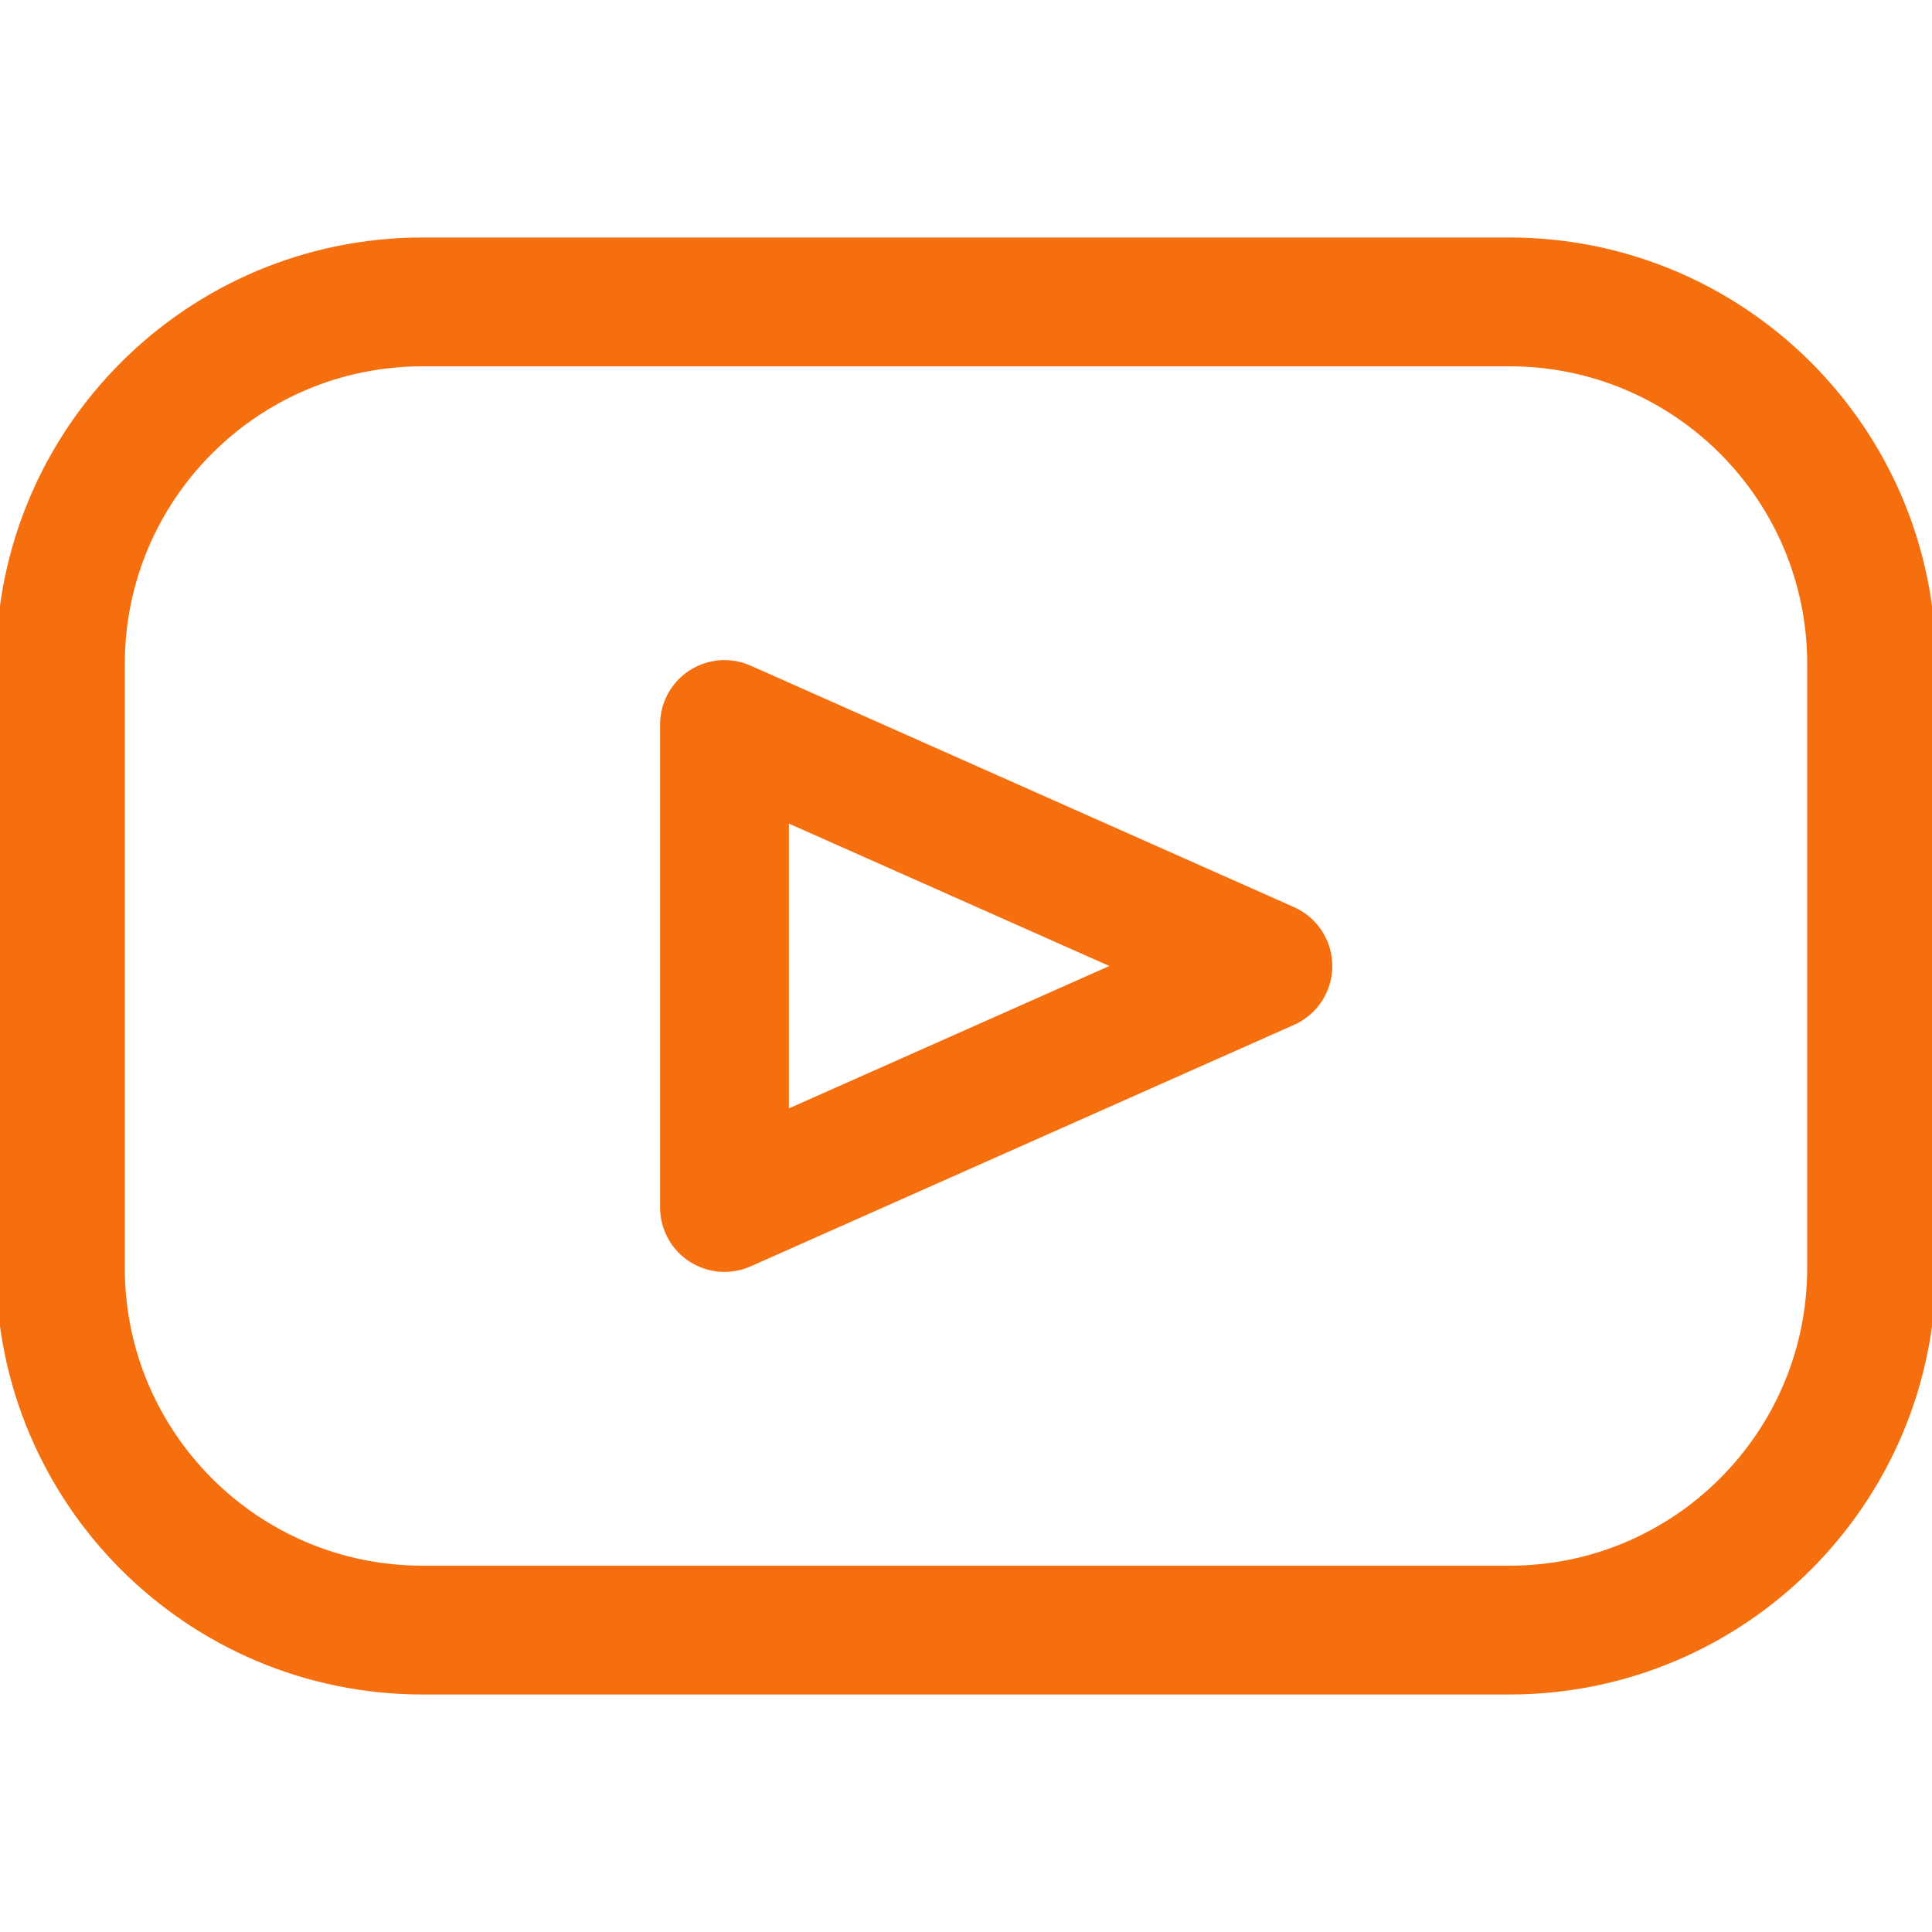
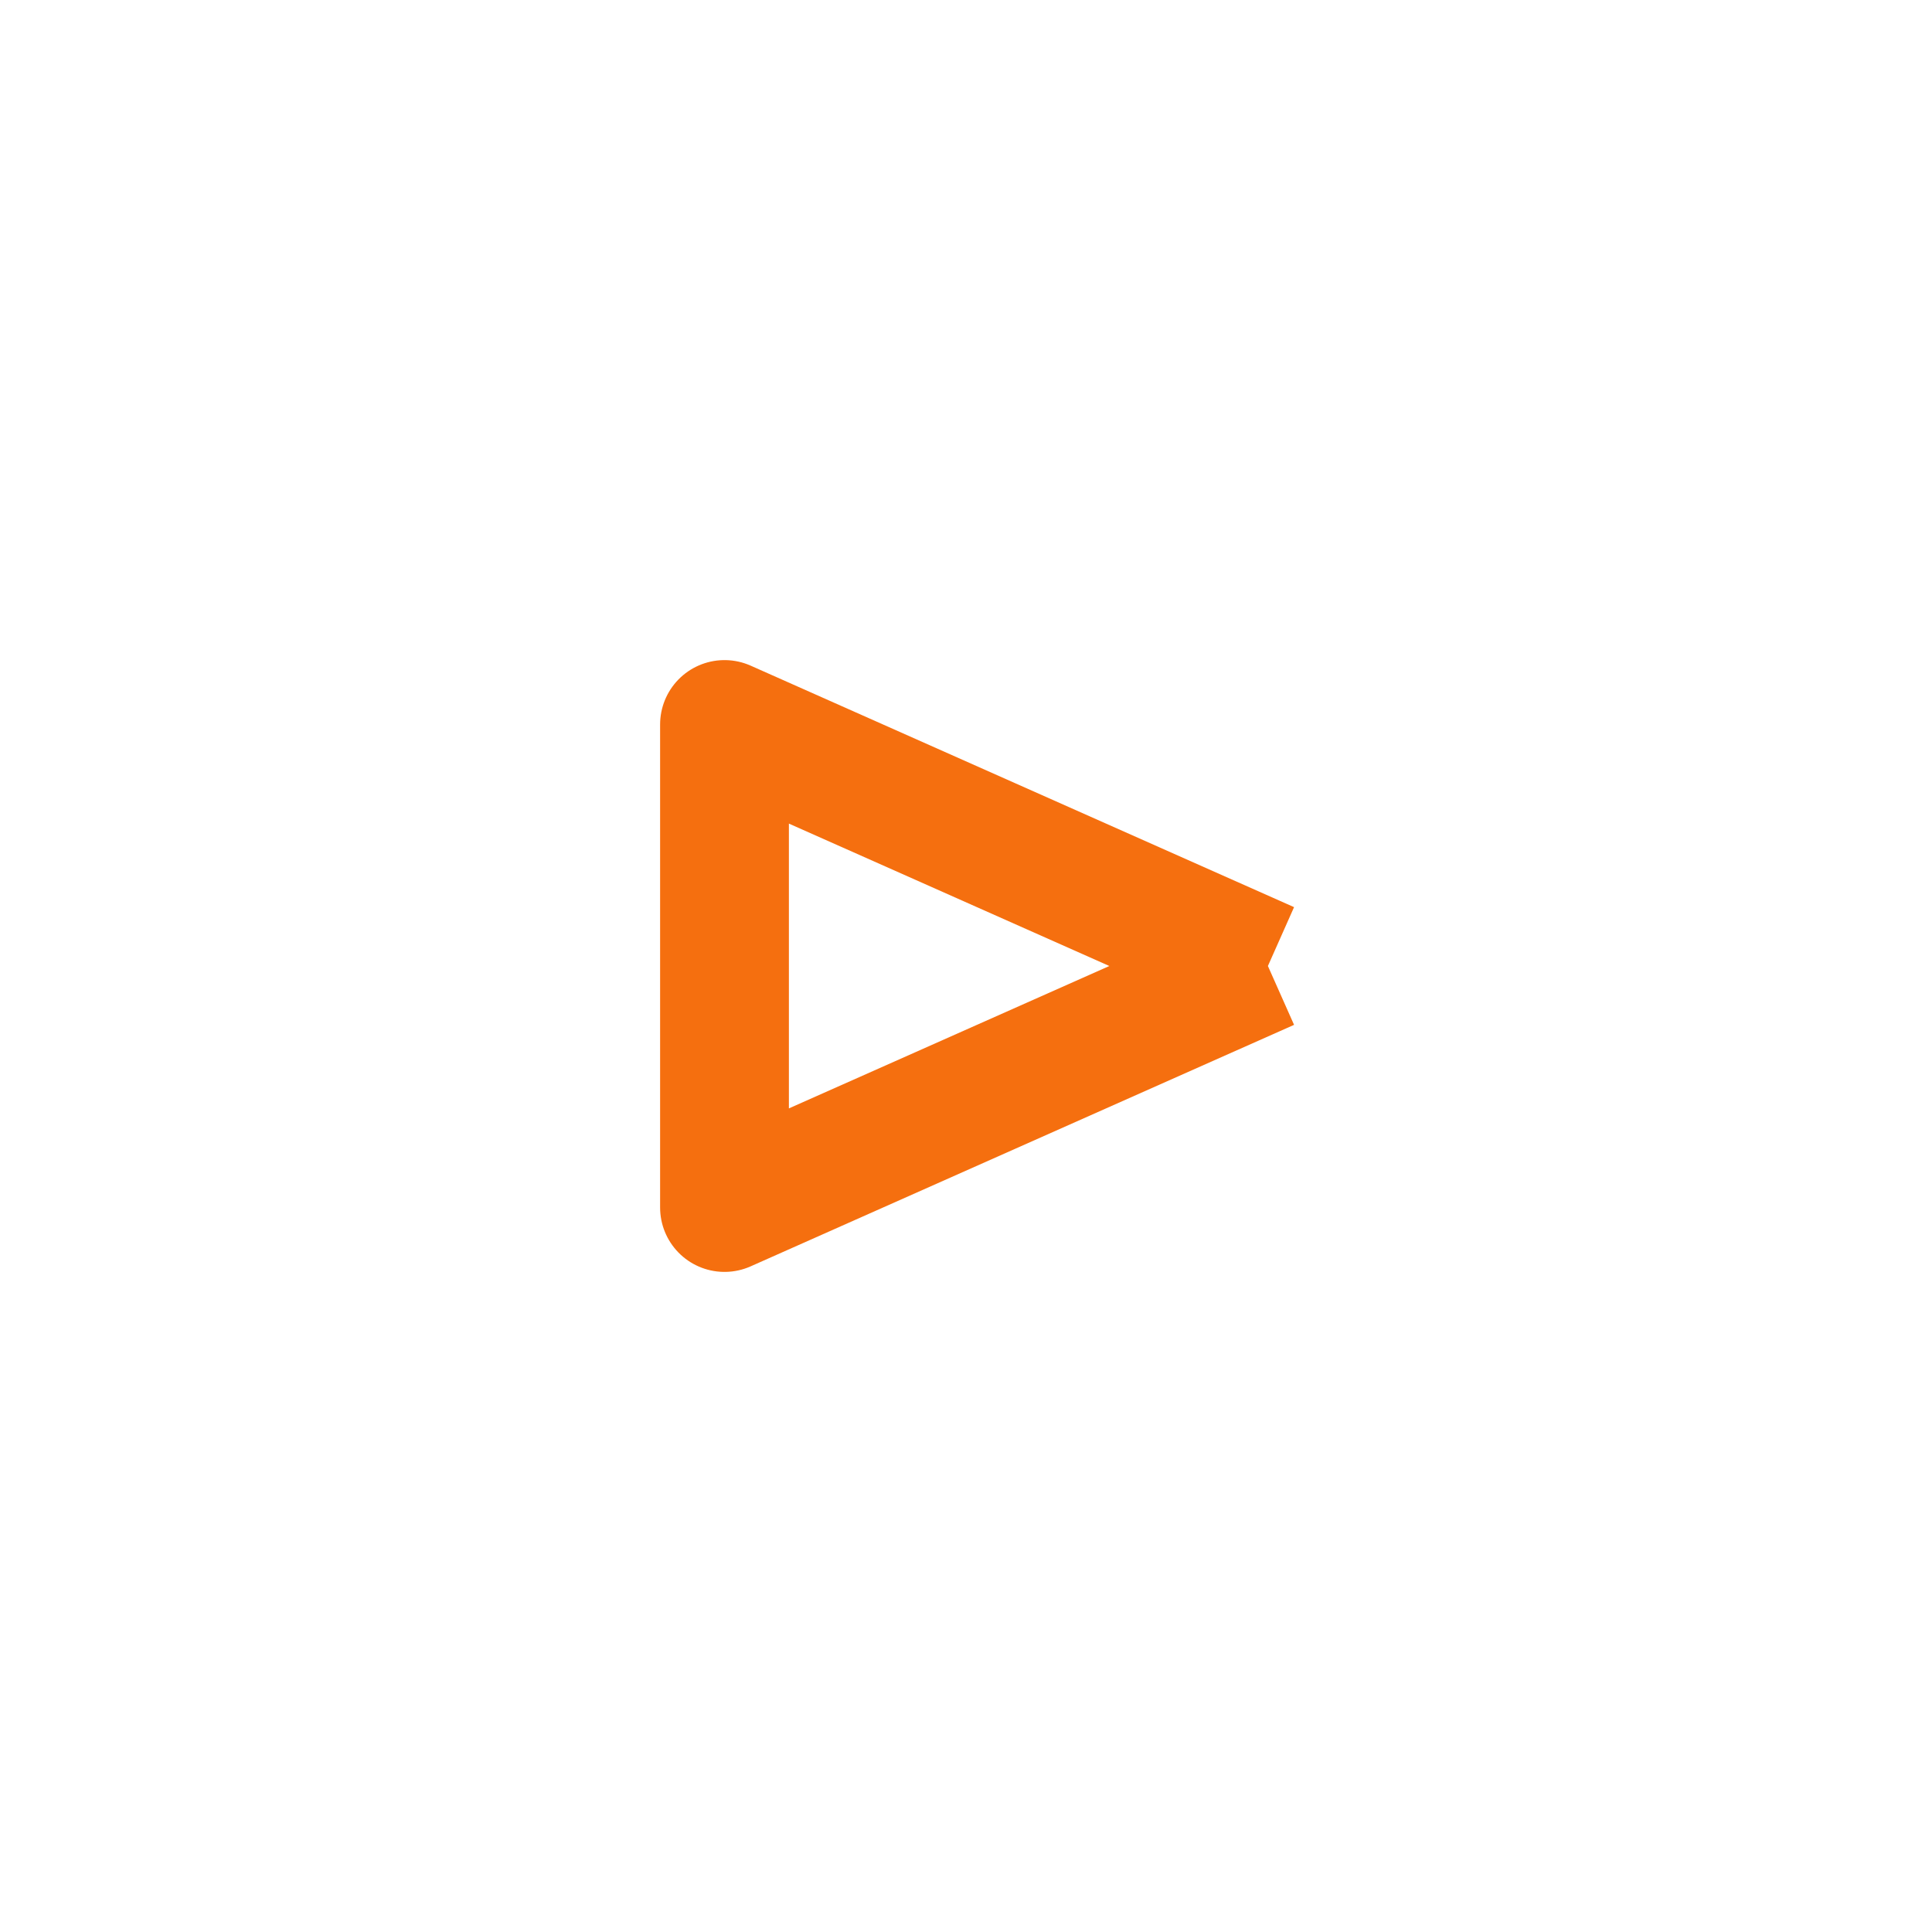
<svg xmlns="http://www.w3.org/2000/svg" width="30" height="30" viewBox="0 0 30 30" fill="none">
  <g clip-path="url(#clip0_4237_23322)">
-     <path d="M23.438 4.688H6.562C3.456 4.688 0.938 7.206 0.938 10.312V19.688C0.938 22.794 3.456 25.312 6.562 25.312H23.438C26.544 25.312 29.062 22.794 29.062 19.688V10.312C29.062 7.206 26.544 4.688 23.438 4.688Z" stroke="#F56F0F" stroke-width="2" stroke-linejoin="round" />
-     <path d="M19.688 15L11.25 18.75V11.25L19.688 15Z" stroke="#F56F0F" stroke-width="2" stroke-linejoin="round" />
+     <path d="M19.688 15L11.25 18.75V11.25L19.688 15" stroke="#F56F0F" stroke-width="2" stroke-linejoin="round" />
  </g>
  <defs>
    <clipPath id="clip0_4237_23322">
      <rect width="30" height="30" fill="white" />
    </clipPath>
  </defs>
</svg>